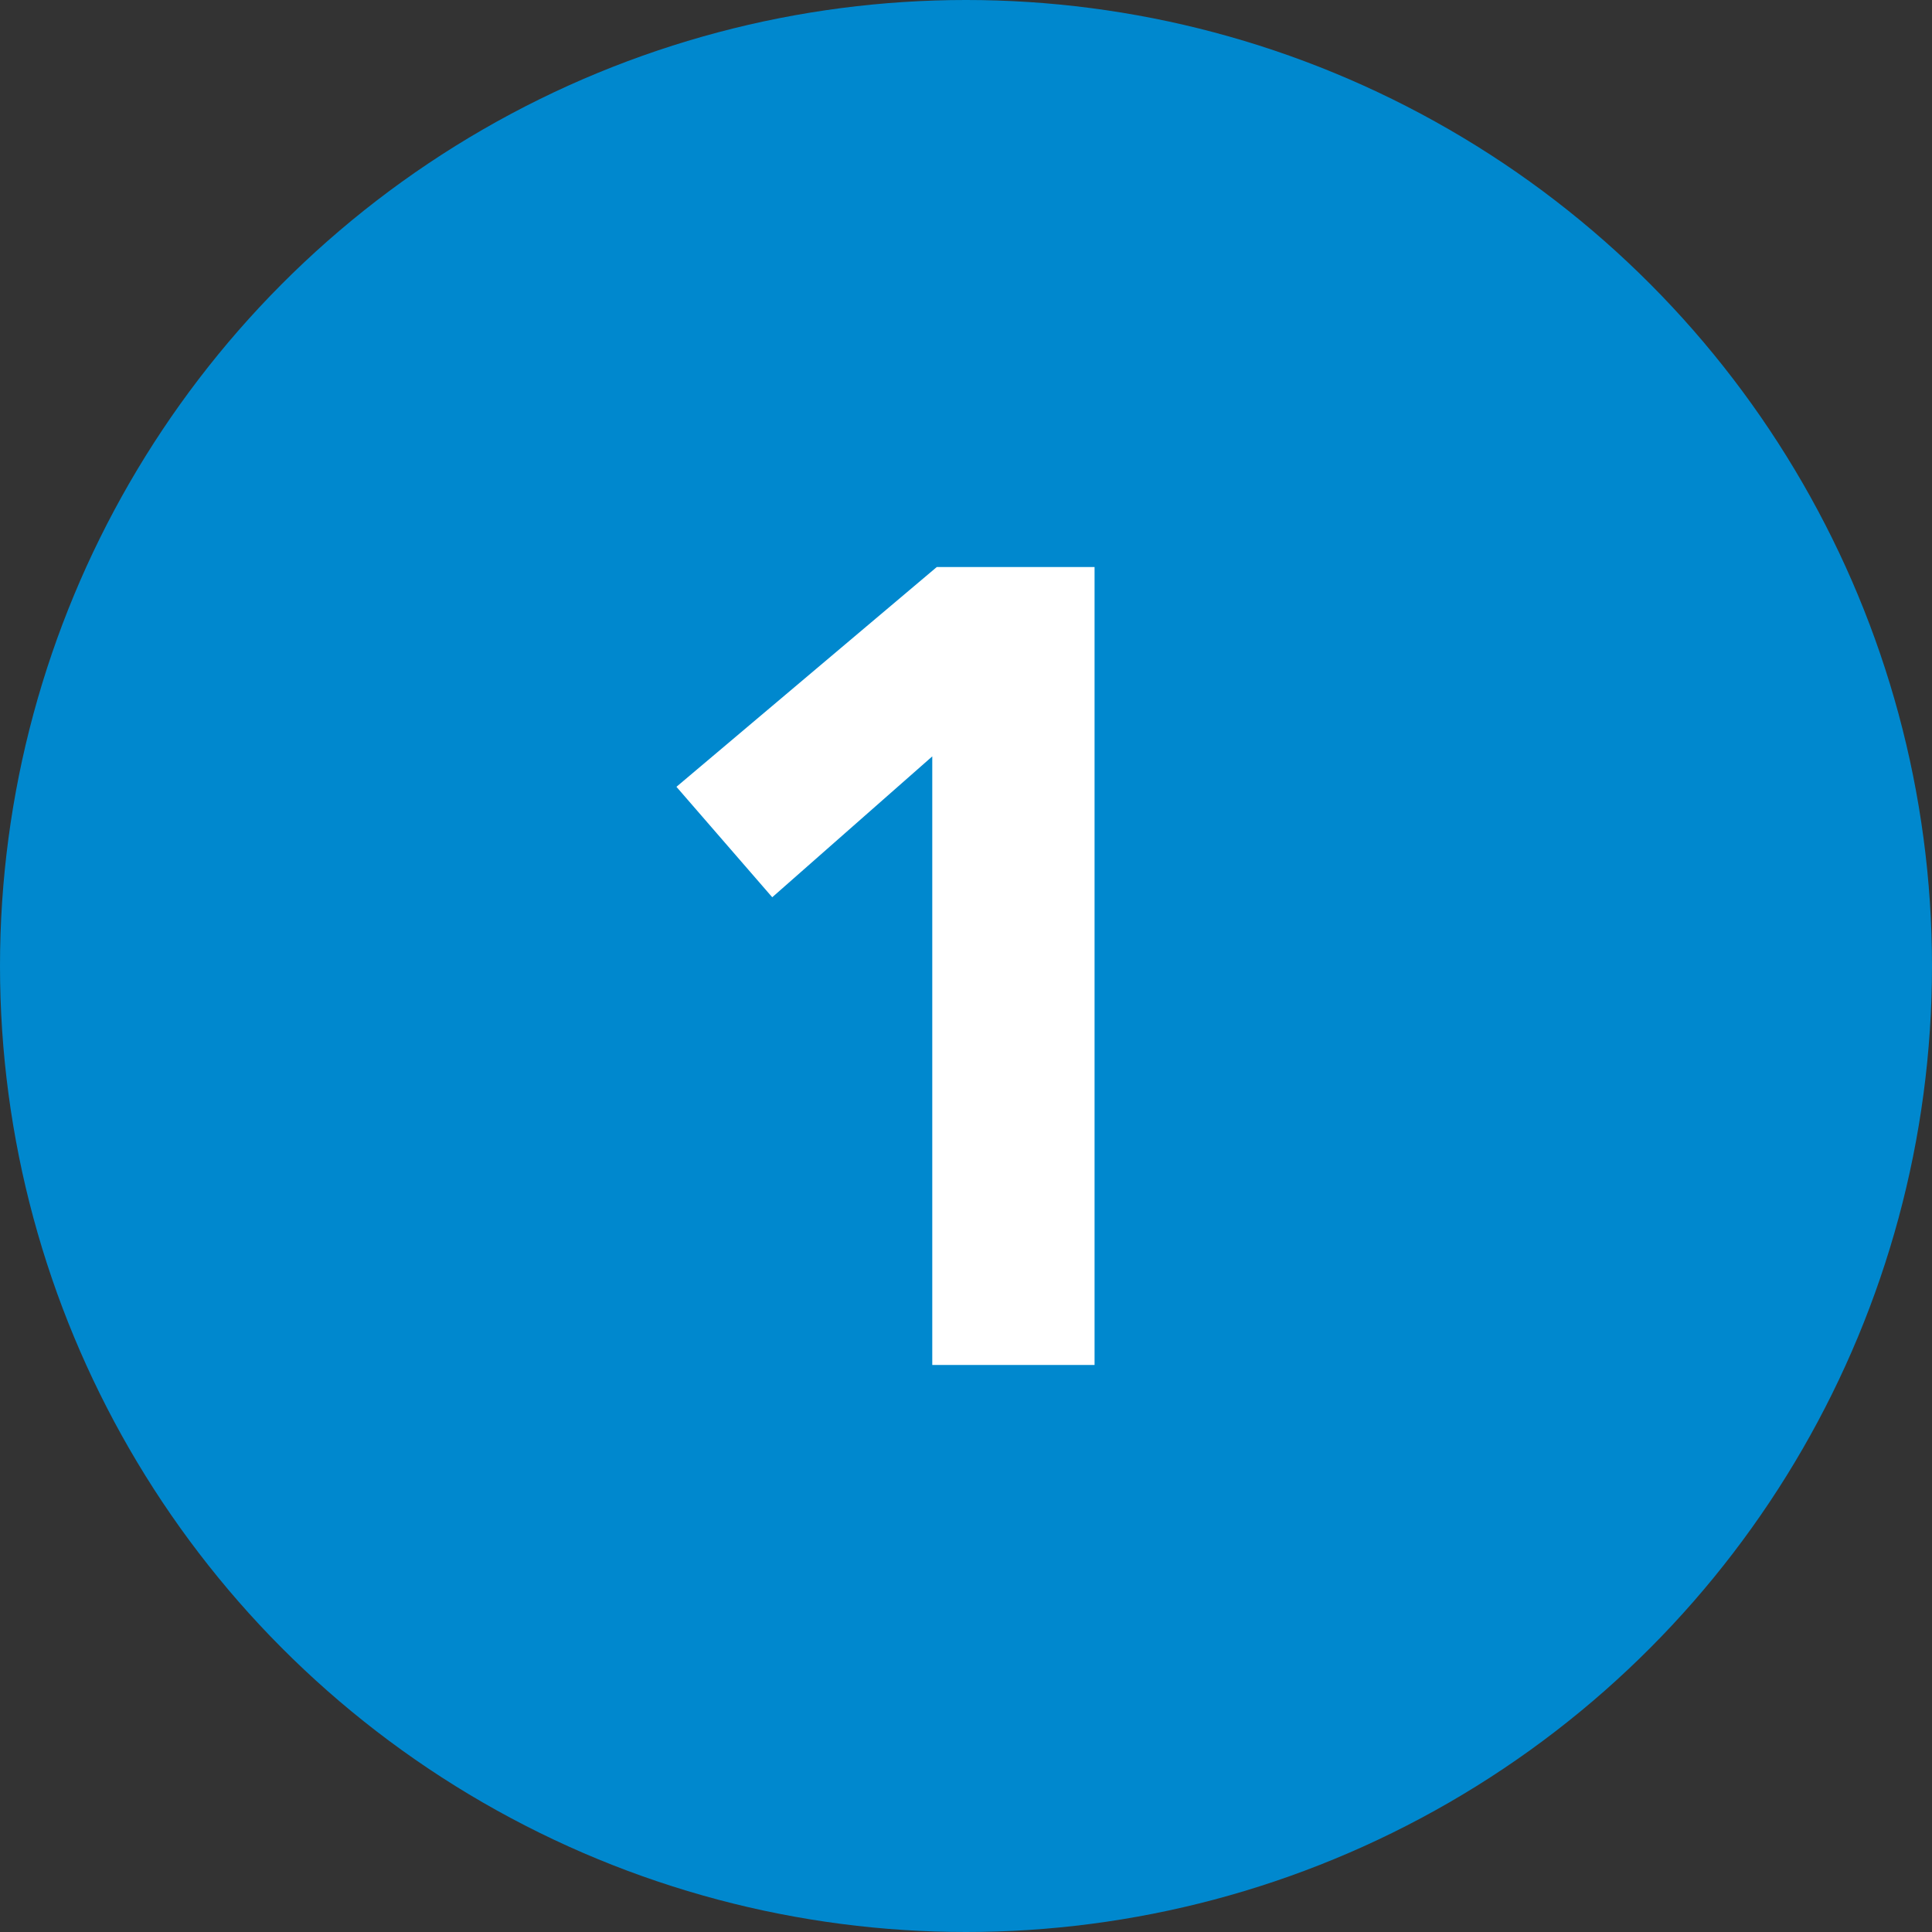
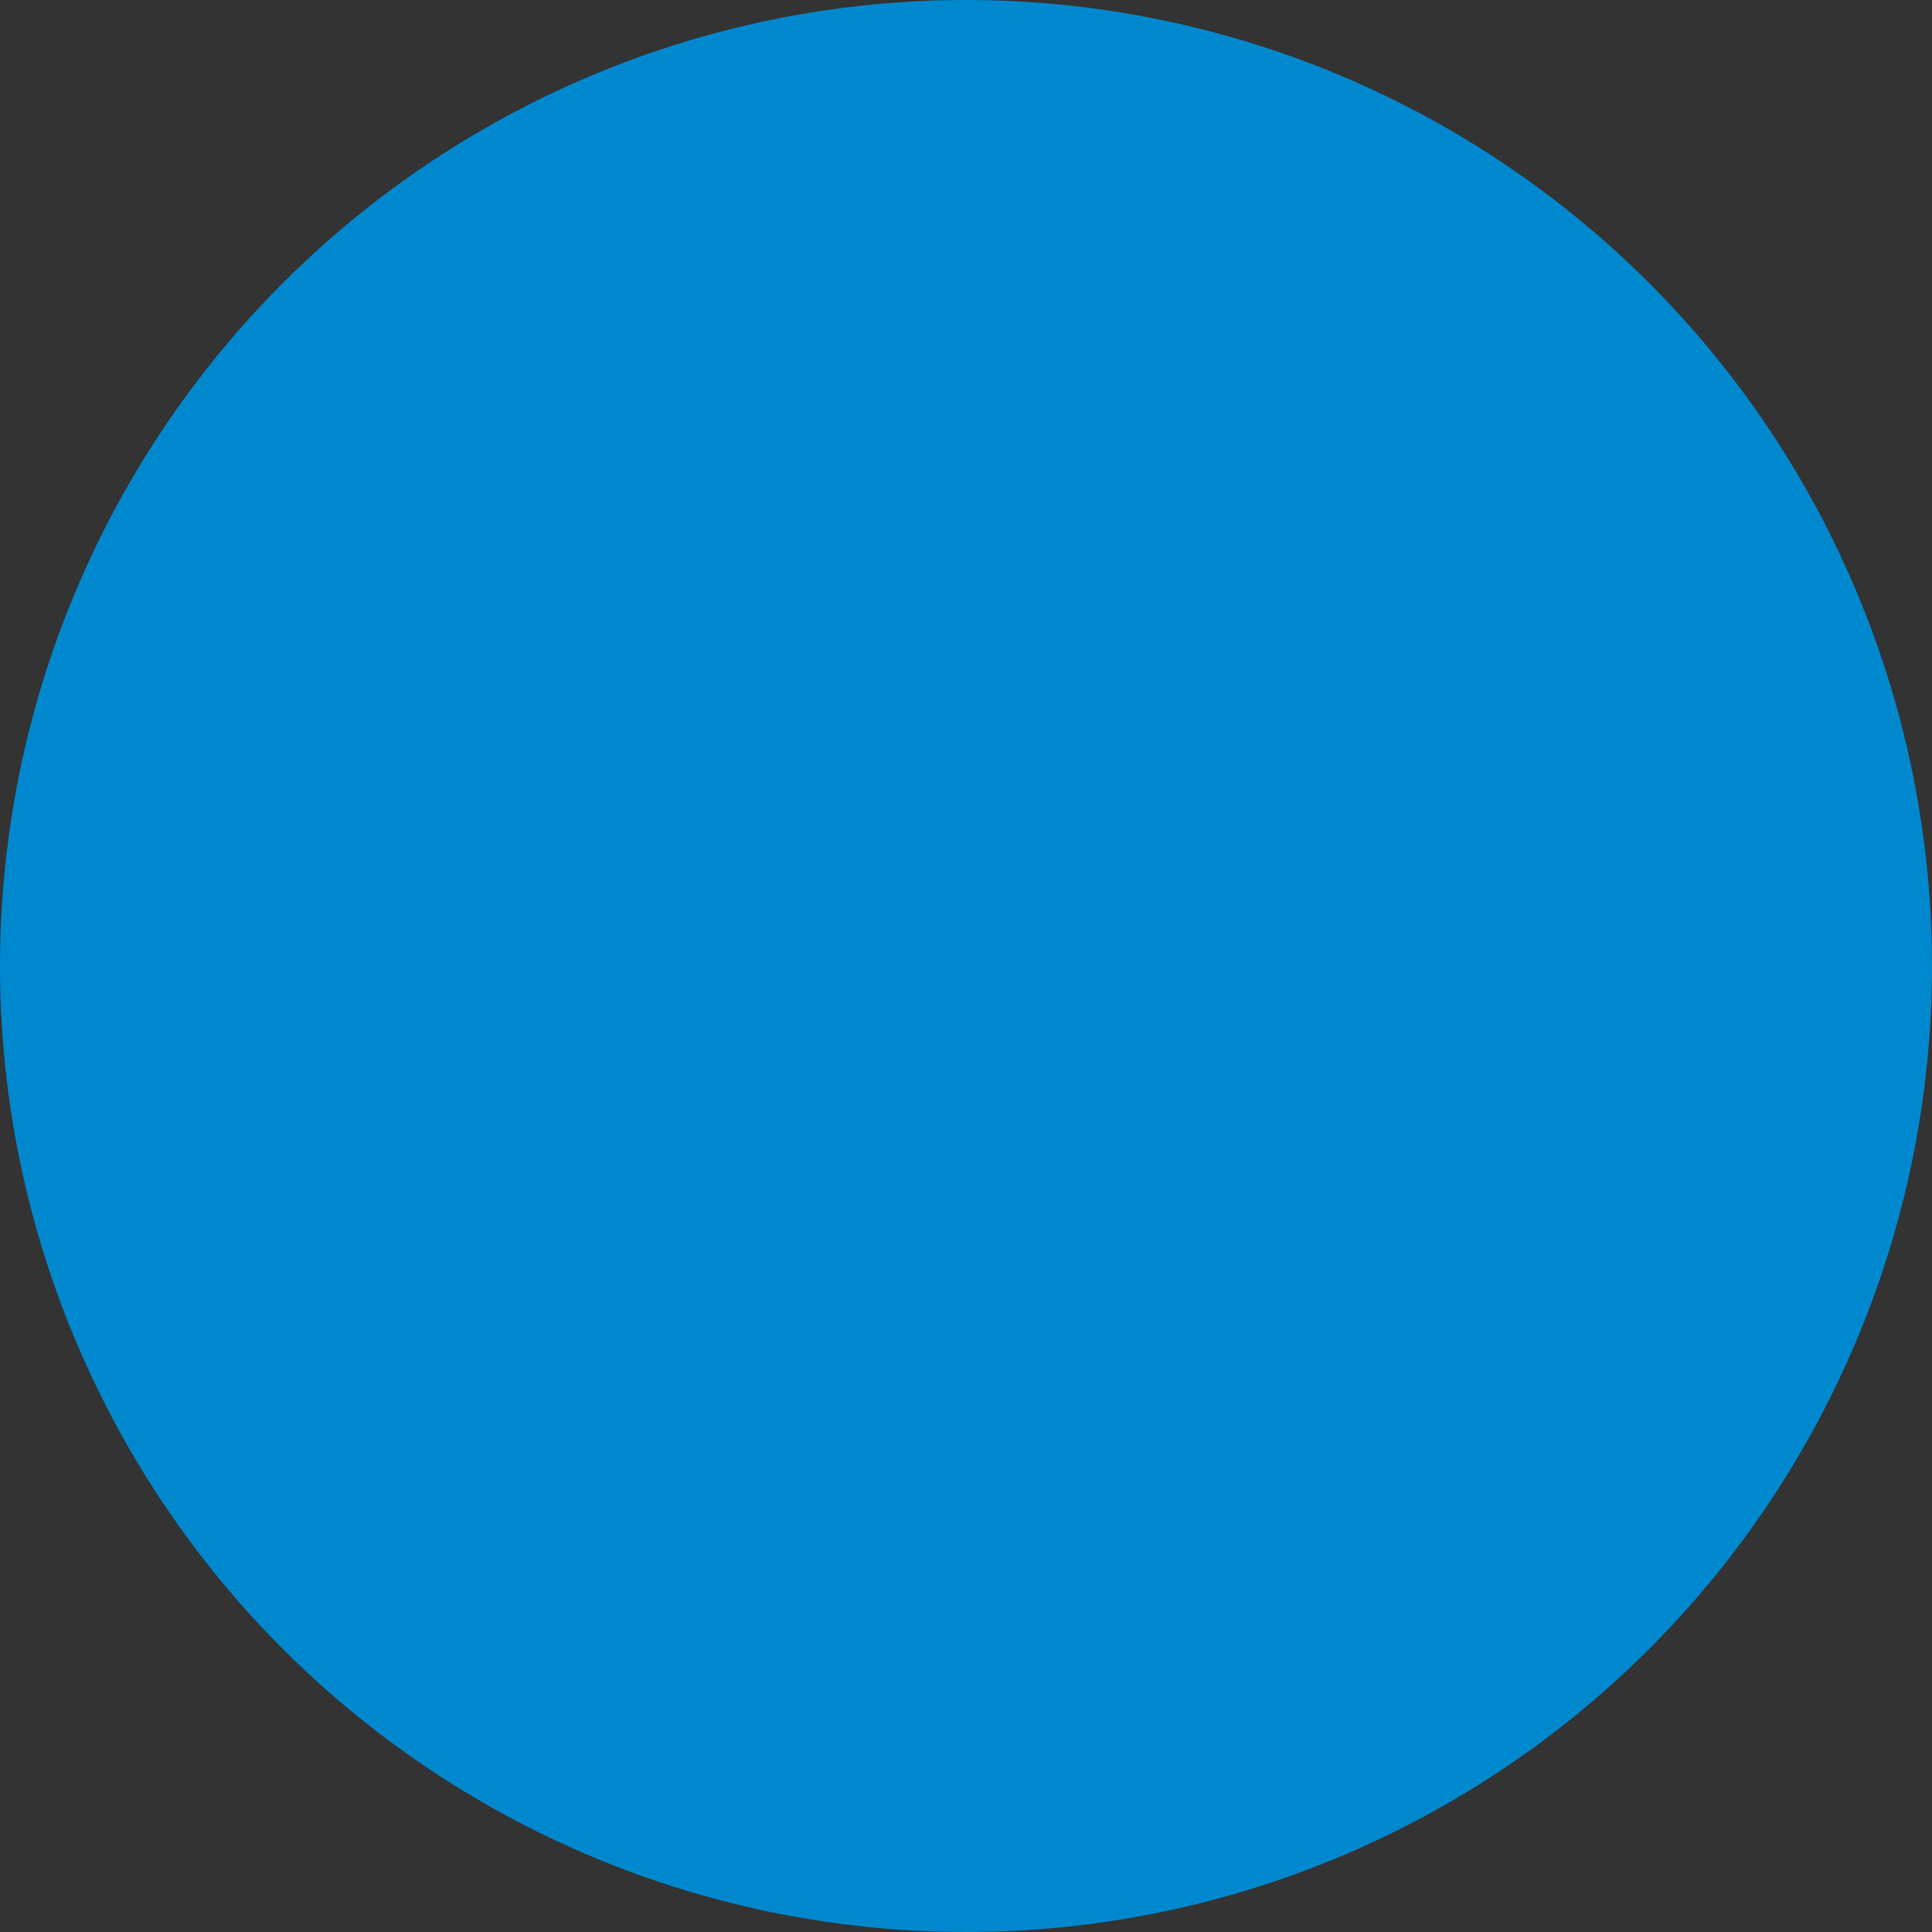
<svg xmlns="http://www.w3.org/2000/svg" width="48" height="48" viewBox="0 0 48 48" fill="none">
  <rect x="0" y="0" width="48" height="48" fill="#333333" stroke="none" />
  <circle cx="24" cy="24" r="24" fill="#0088CE" />
-   <path d="M23.162 18.792L19.186 22.292L16.806 19.548L23.274 14.088H27.194V33.912H23.162V18.792Z" fill="white" />
</svg>